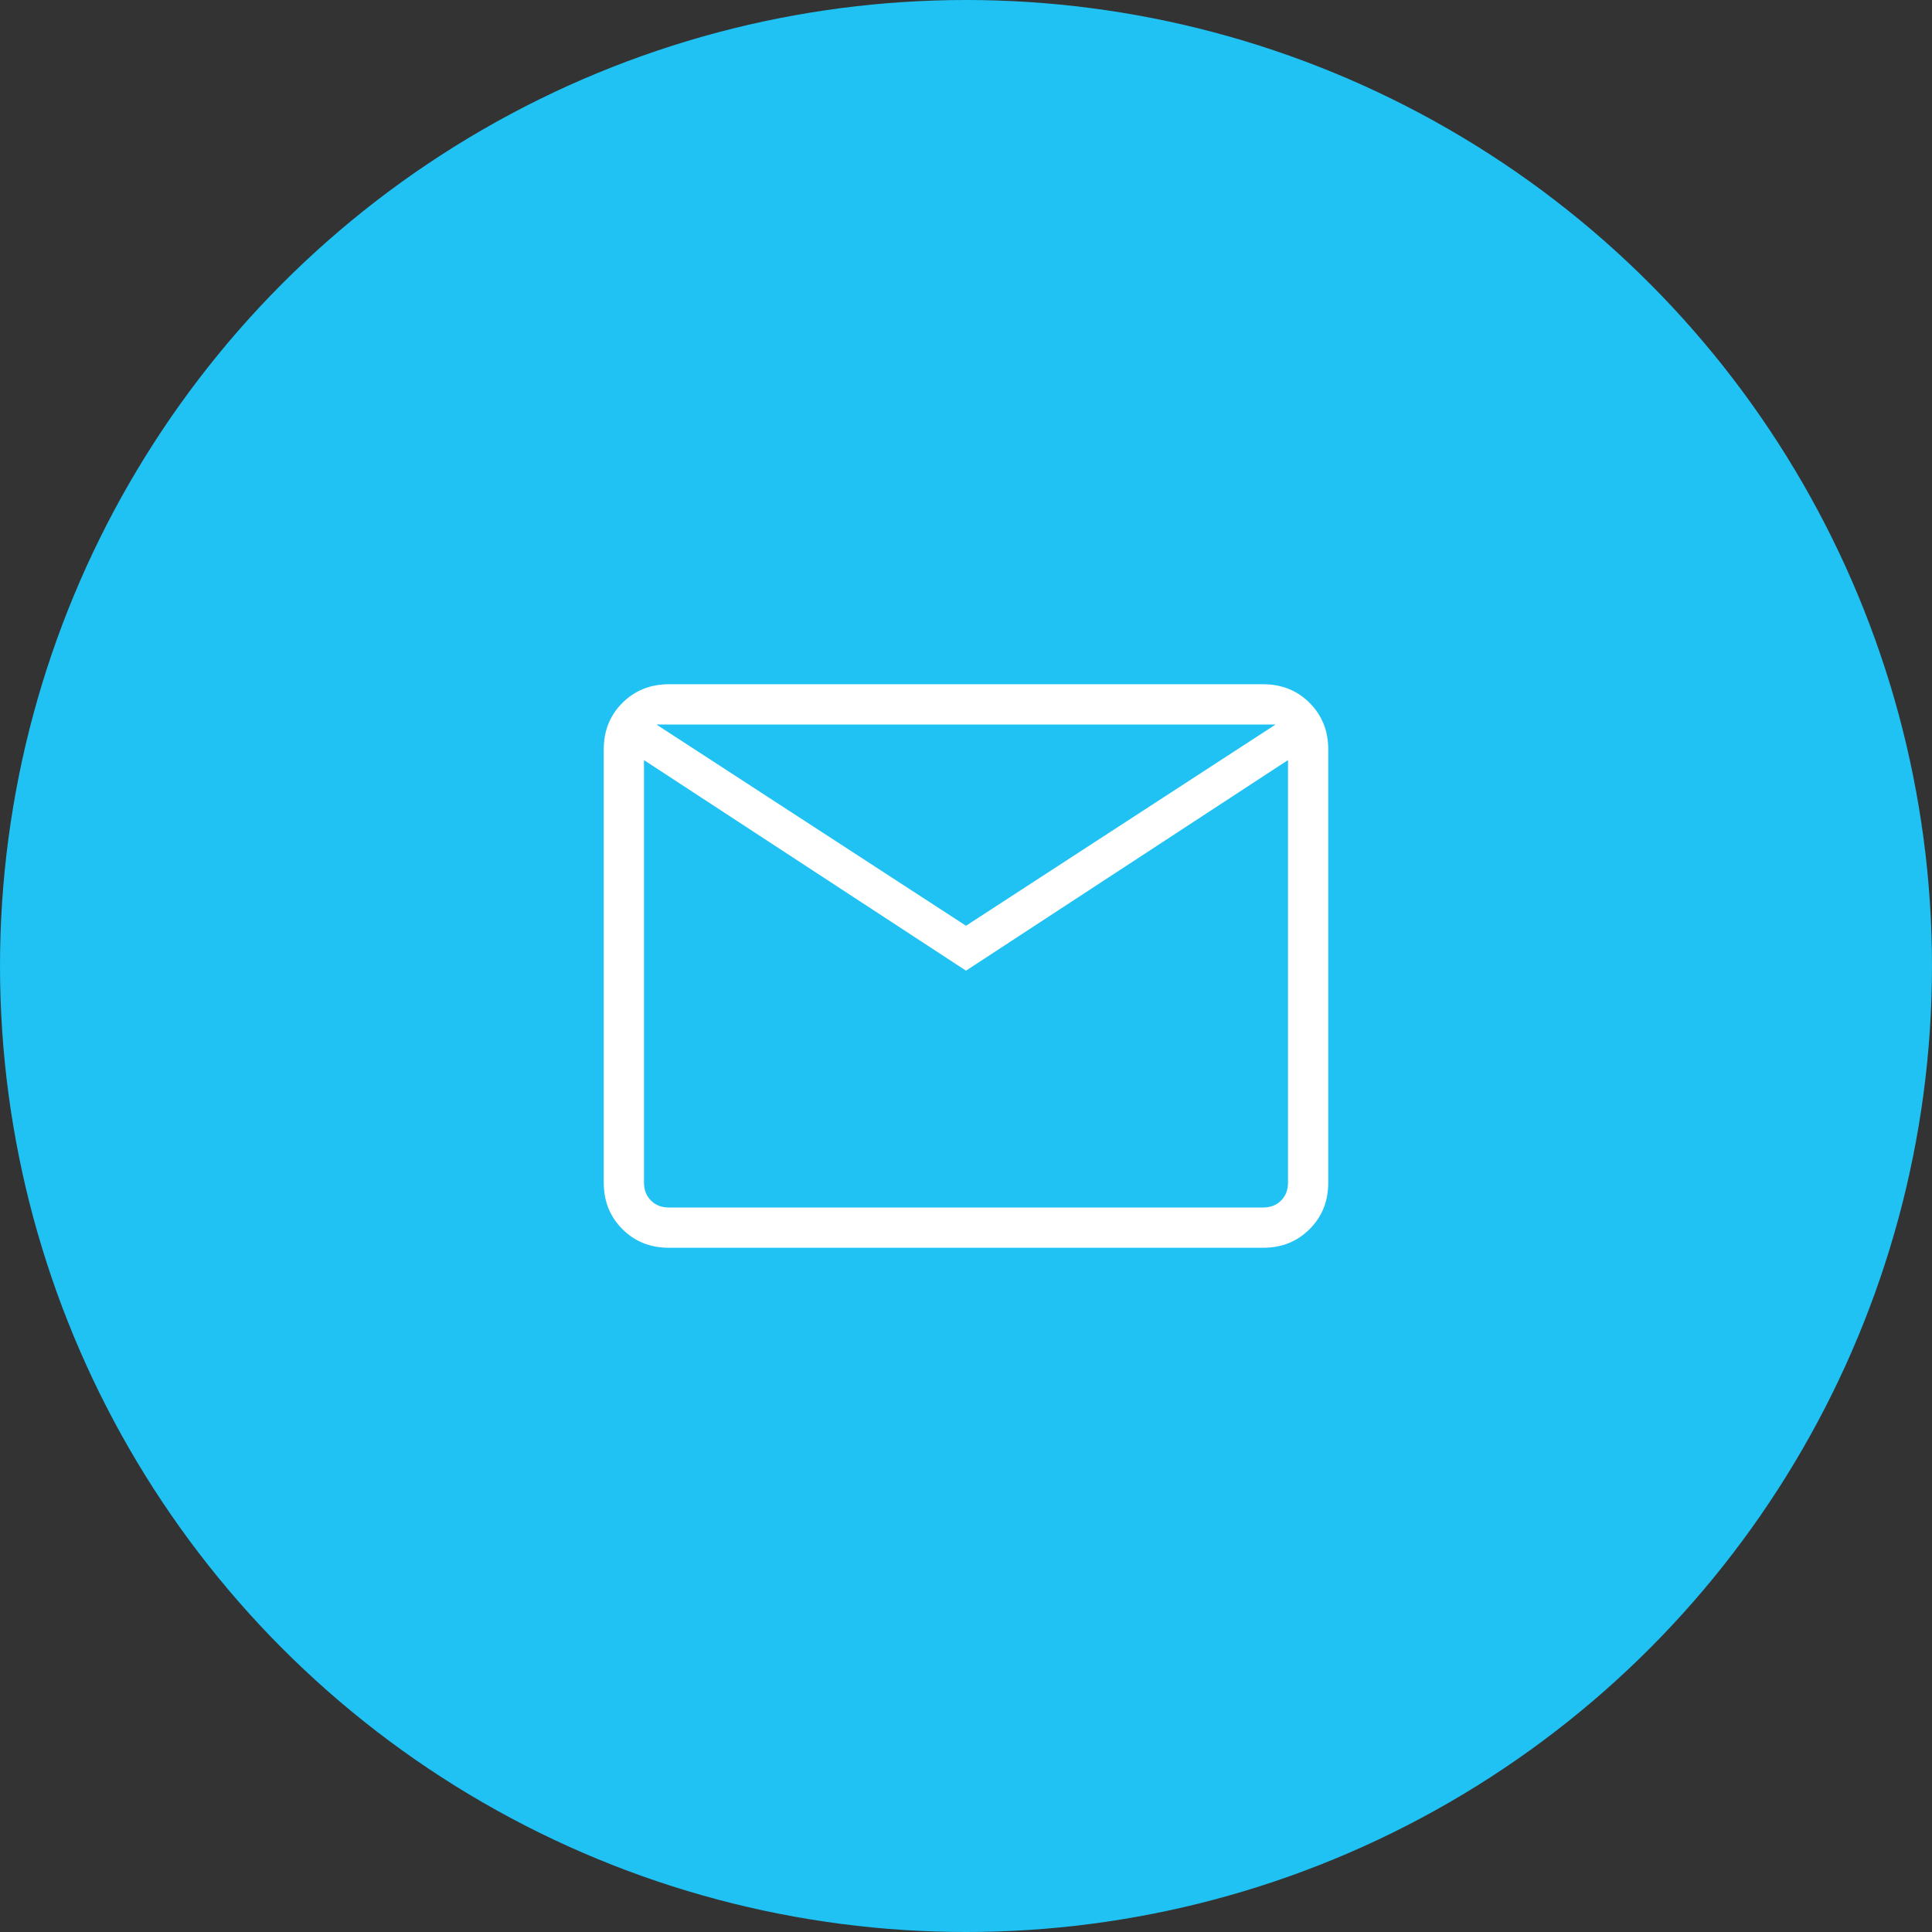
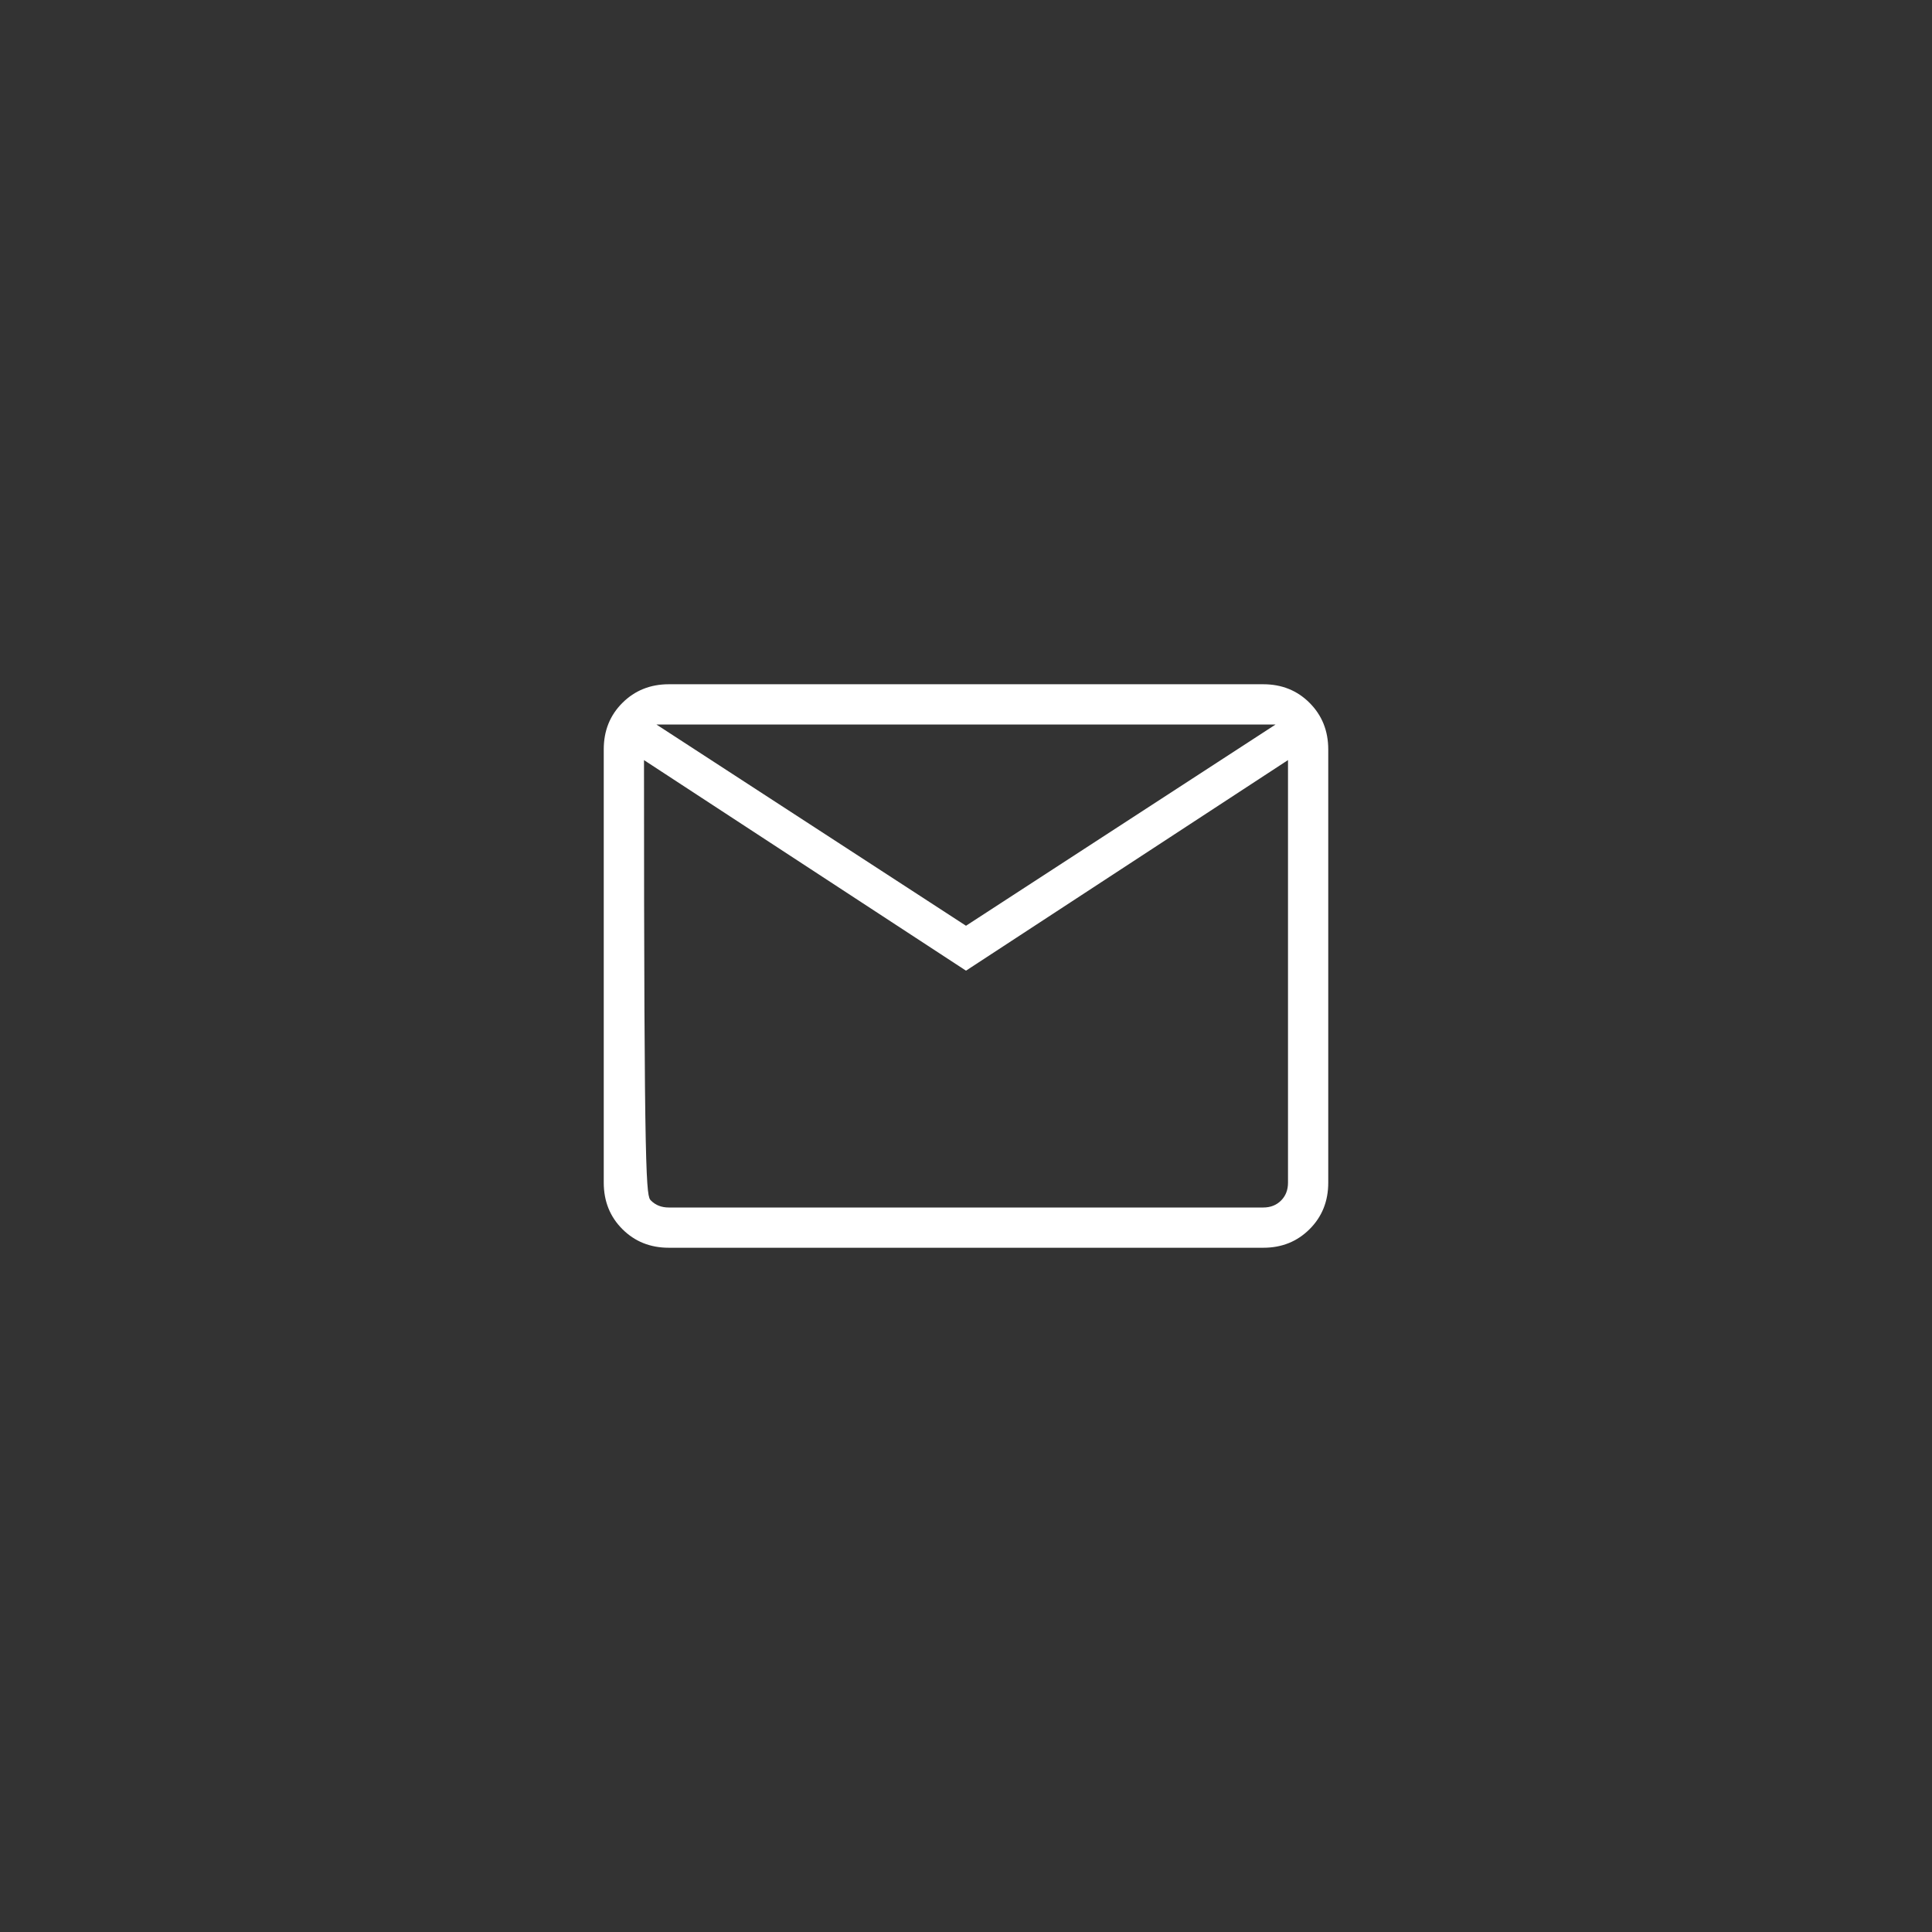
<svg xmlns="http://www.w3.org/2000/svg" width="60" height="60" viewBox="0 0 60 60" fill="none">
  <rect x="0" y="0" width="60" height="60" fill="#333333" stroke="none" />
-   <circle cx="30" cy="30" r="30" fill="#1FC2F3" />
-   <path d="M20.77 38.75C20.194 38.75 19.714 38.557 19.329 38.172C18.944 37.788 18.751 37.307 18.75 36.73V23.27C18.75 22.694 18.943 22.214 19.329 21.829C19.715 21.444 20.195 21.251 20.769 21.25H39.231C39.806 21.25 40.286 21.443 40.671 21.829C41.056 22.215 41.249 22.695 41.25 23.27V36.731C41.25 37.306 41.057 37.787 40.671 38.172C40.285 38.558 39.805 38.751 39.231 38.75H20.77ZM30 30.145L20 23.606V36.731C20 36.955 20.072 37.14 20.216 37.284C20.36 37.428 20.545 37.5 20.77 37.5H39.231C39.455 37.5 39.64 37.428 39.784 37.284C39.928 37.14 40 36.955 40 36.73V23.605L30 30.145ZM30 28.75L39.615 22.5H20.385L30 28.75ZM20 23.606V22.5V36.731C20 36.955 20.072 37.14 20.216 37.284C20.36 37.428 20.545 37.5 20.77 37.5H20V23.606Z" fill="white" />
+   <path d="M20.77 38.75C20.194 38.75 19.714 38.557 19.329 38.172C18.944 37.788 18.751 37.307 18.75 36.73V23.27C18.75 22.694 18.943 22.214 19.329 21.829C19.715 21.444 20.195 21.251 20.769 21.25H39.231C39.806 21.25 40.286 21.443 40.671 21.829C41.056 22.215 41.249 22.695 41.25 23.27V36.731C41.25 37.306 41.057 37.787 40.671 38.172C40.285 38.558 39.805 38.751 39.231 38.75H20.77ZM30 30.145L20 23.606C20 36.955 20.072 37.14 20.216 37.284C20.36 37.428 20.545 37.5 20.77 37.5H39.231C39.455 37.5 39.64 37.428 39.784 37.284C39.928 37.14 40 36.955 40 36.73V23.605L30 30.145ZM30 28.75L39.615 22.5H20.385L30 28.75ZM20 23.606V22.5V36.731C20 36.955 20.072 37.14 20.216 37.284C20.36 37.428 20.545 37.5 20.77 37.5H20V23.606Z" fill="white" />
</svg>